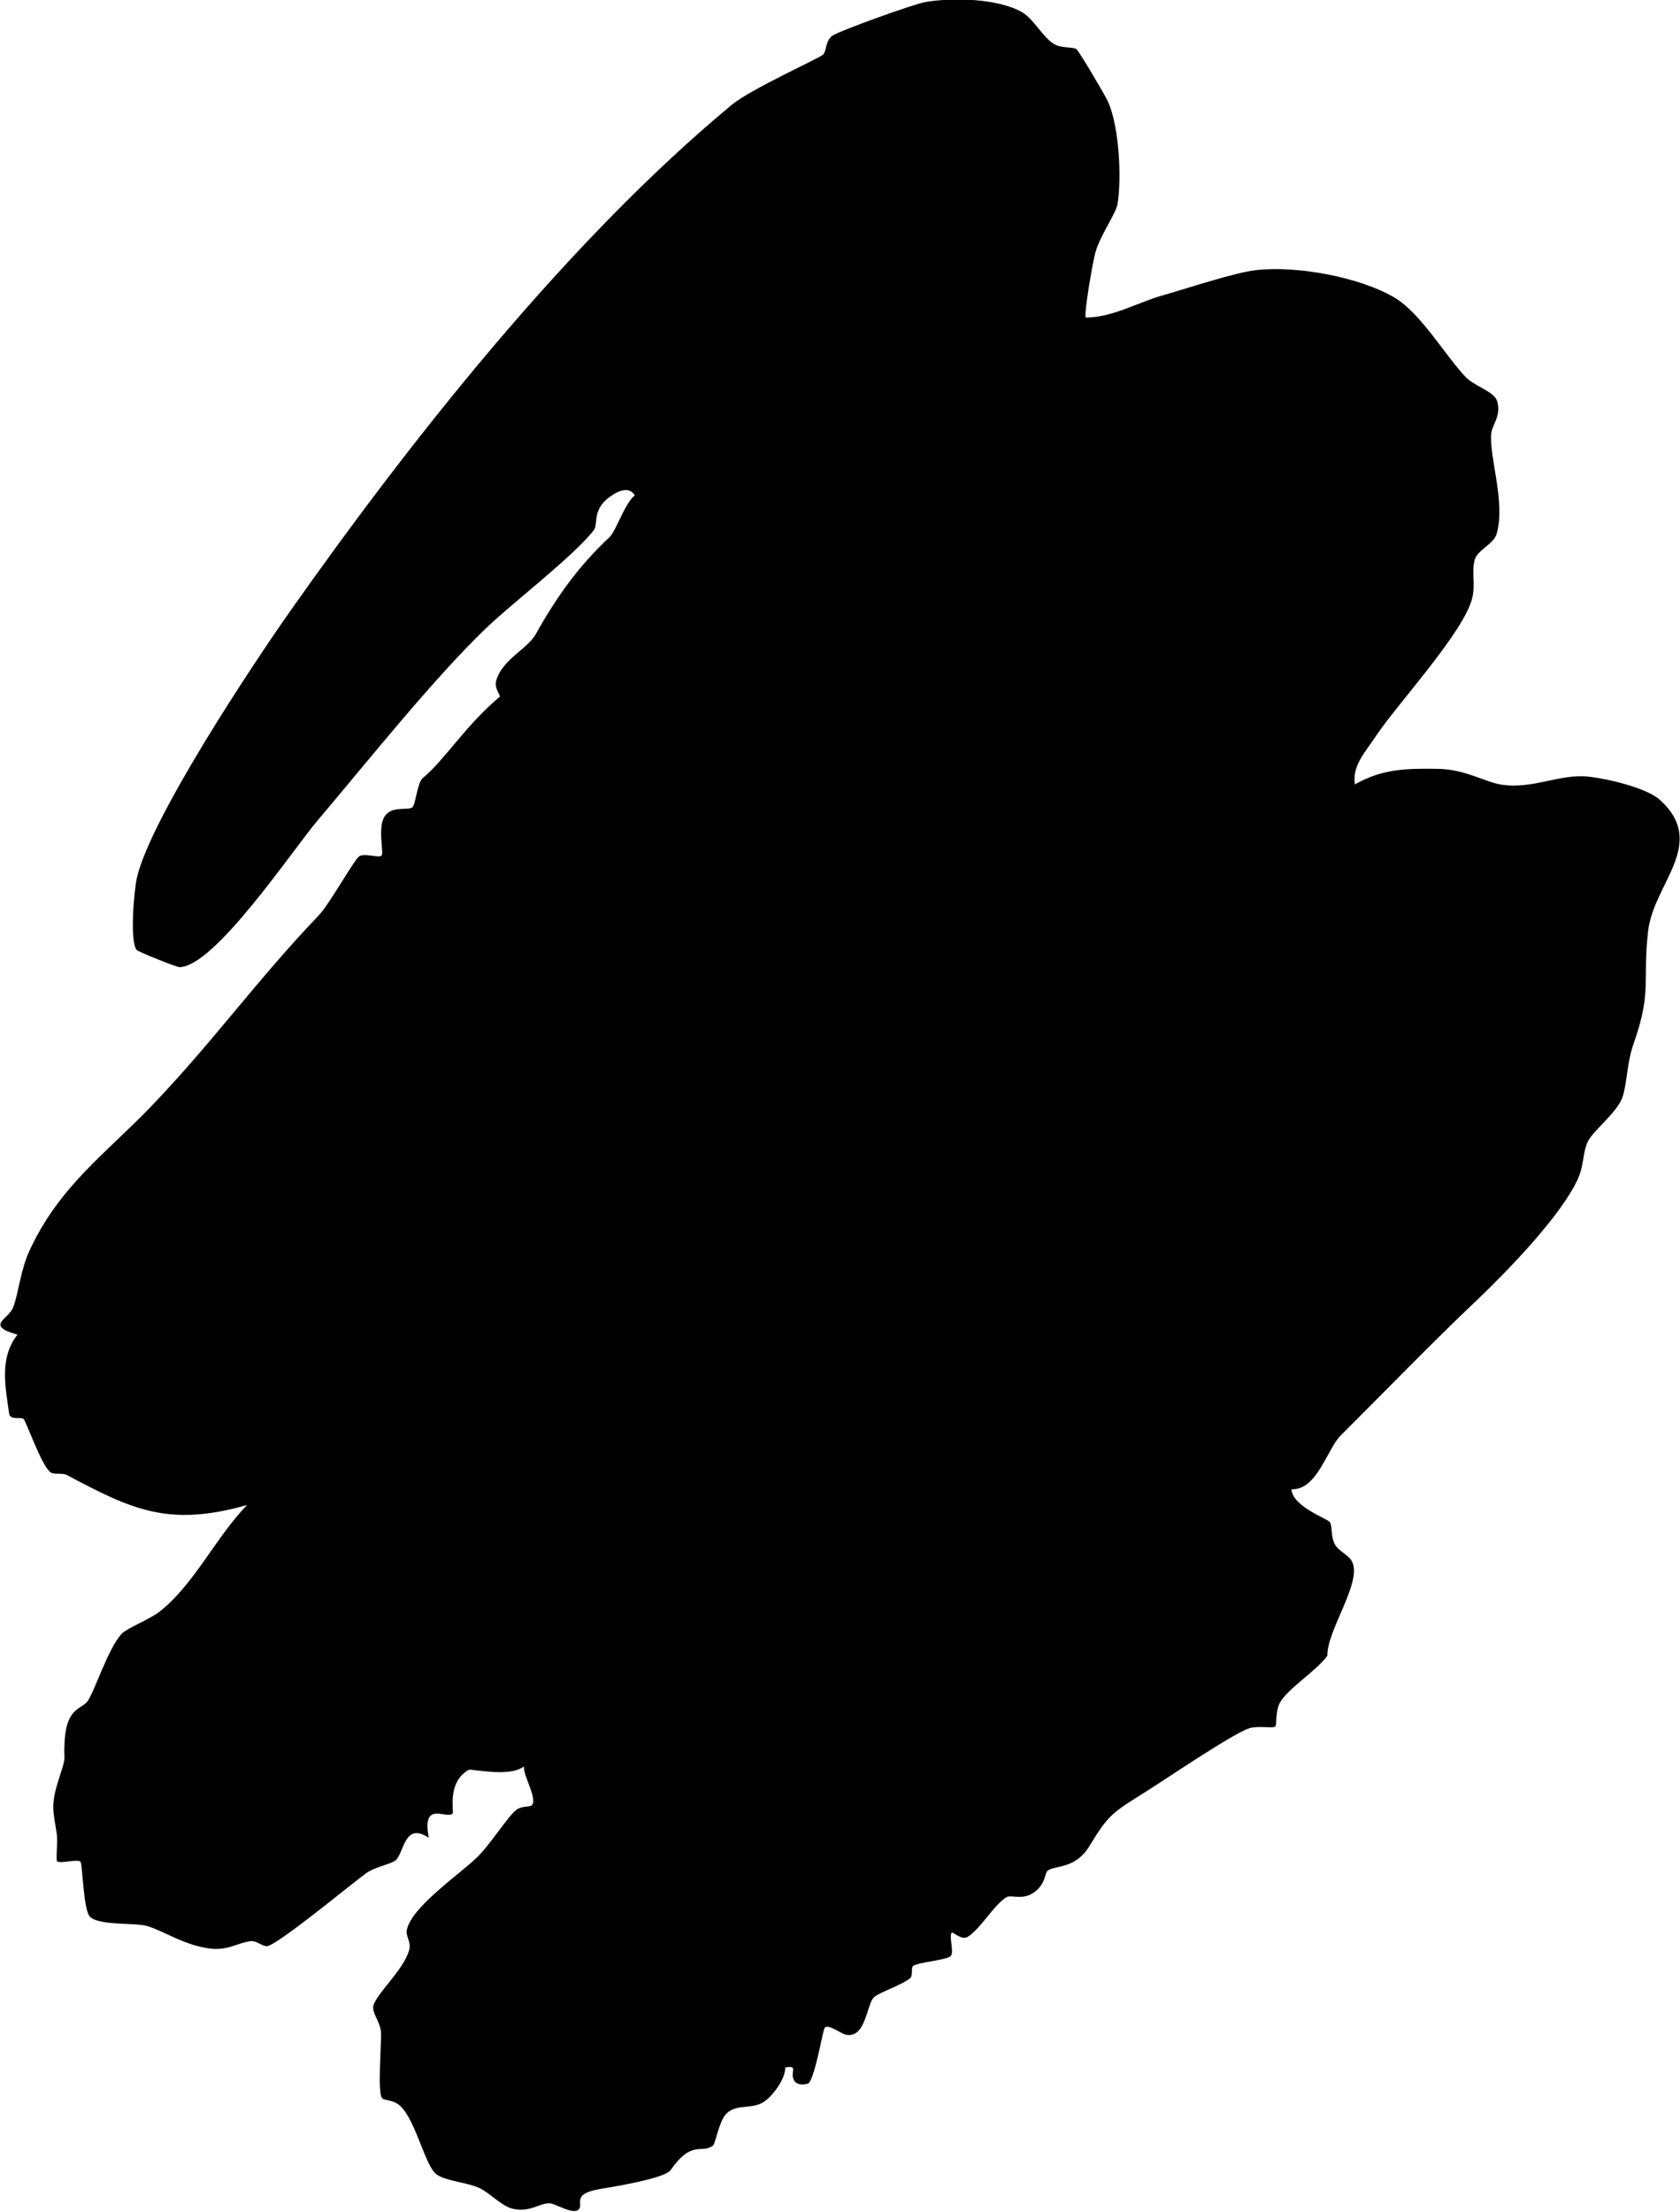
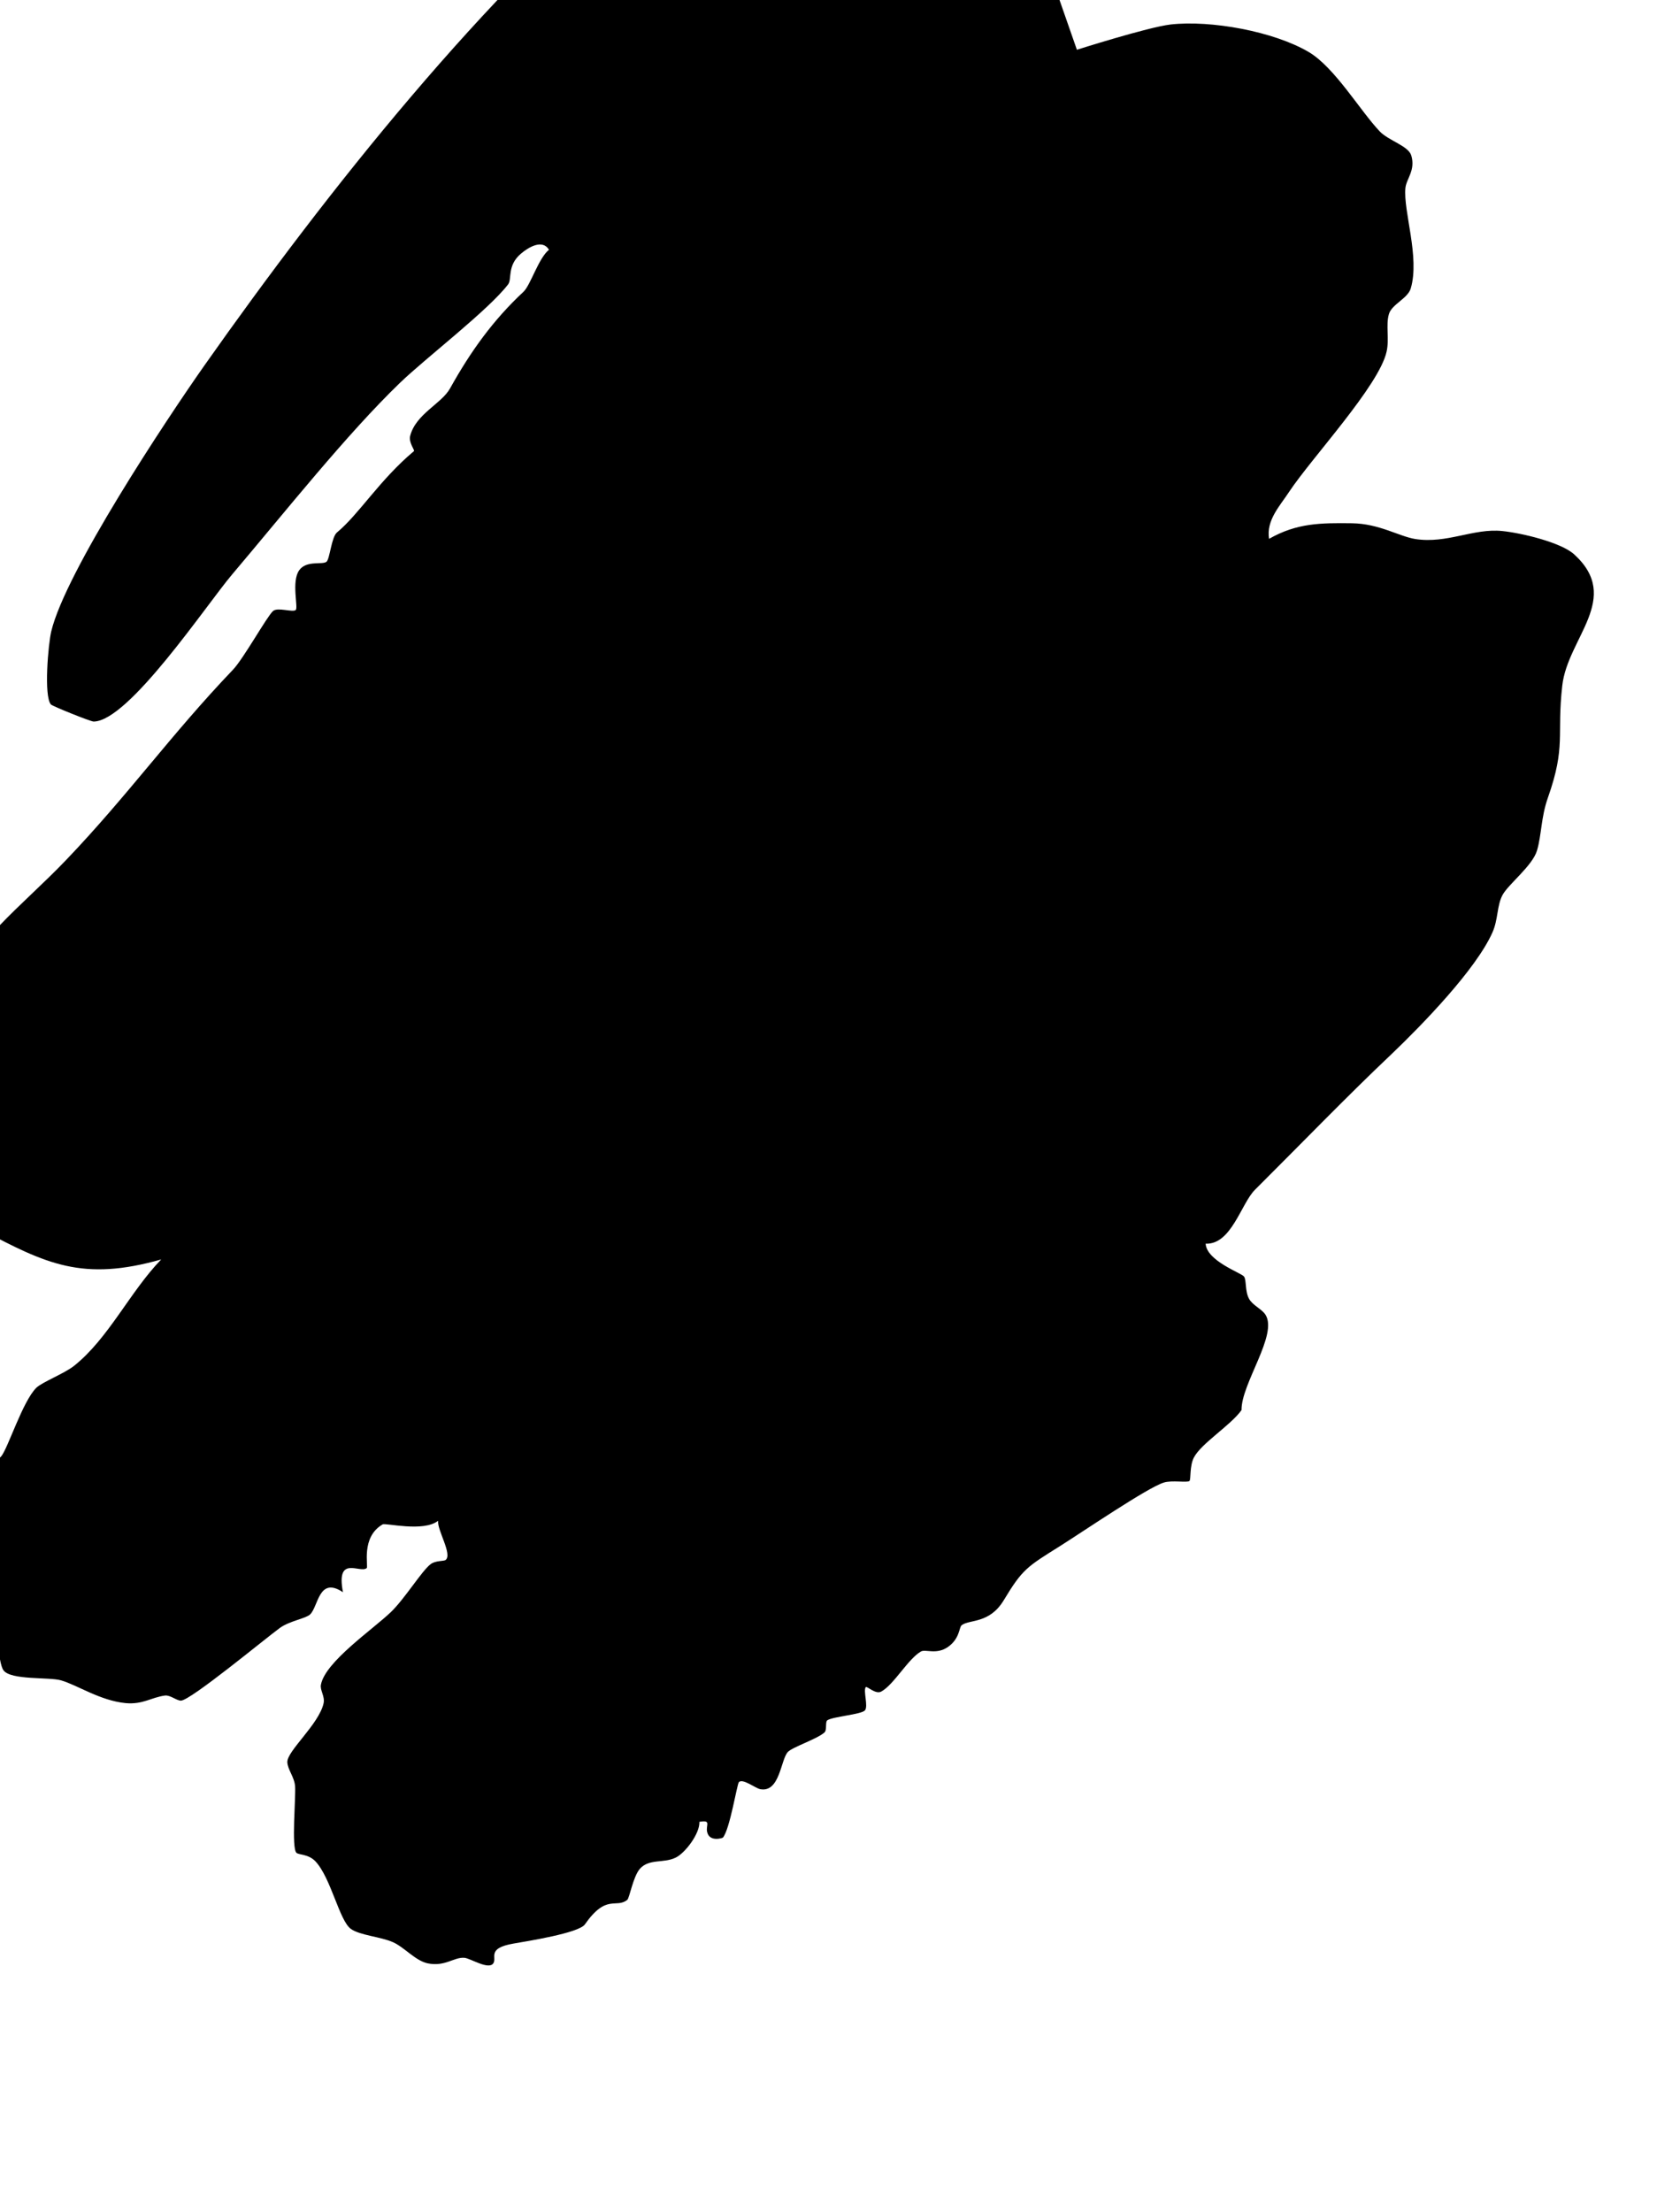
<svg xmlns="http://www.w3.org/2000/svg" id="Layer_2" viewBox="0 0 88.47 116.46">
  <g id="Layer_1-2">
-     <path d="M56.71,2.62c.13.1,1.5,2.42,1.64,2.73.58,1.32.72,3.92.51,5.34-.08.56-.9,1.65-1.17,2.58-.14.47-.63,3.32-.51,3.45,1.42-.01,2.71-.79,4.05-1.17s3.74-1.19,4.93-1.33c2.12-.24,5.43.36,7.28,1.45,1.37.81,2.71,3.1,3.74,4.18.47.49,1.51.76,1.66,1.27.23.78-.26,1.22-.31,1.71-.12,1.22.77,3.64.28,5.29-.16.53-1,.83-1.15,1.35-.17.59.03,1.3-.12,1.97-.39,1.79-3.95,5.6-5.13,7.38-.49.75-1.22,1.5-1.06,2.48,1.47-.84,2.74-.84,4.37-.82,1.43.02,2.47.69,3.33.83,1.68.26,3.06-.58,4.59-.42.98.1,3.08.59,3.78,1.23,2.53,2.31-.35,4.39-.63,6.91-.3,2.64.21,3.16-.76,5.91-.36,1.02-.33,1.96-.57,2.77s-1.52,1.78-1.82,2.35-.22,1.28-.53,1.97c-.87,1.95-3.7,4.86-5.29,6.38-2.4,2.27-4.82,4.78-7.22,7.17-.72.72-1.24,2.89-2.59,2.83.05.91,1.88,1.54,2.02,1.73s.04.77.27,1.18c.19.34.67.53.86.83.67,1.05-1.28,3.63-1.26,5.02-.55.79-2.12,1.75-2.51,2.5-.23.44-.15,1.15-.23,1.23-.1.11-.93-.05-1.36.09-.86.27-4.22,2.56-5.44,3.33-1.77,1.11-1.99,1.22-2.98,2.86-.76,1.26-1.81,1-2.22,1.32-.14.11-.09.71-.73,1.15-.6.41-1.17.1-1.41.23-.68.39-1.43,1.75-2.09,2.11-.31.17-.76-.31-.82-.23-.14.19.14,1-.04,1.22s-1.73.33-1.99.53c-.11.09,0,.52-.15.64-.4.35-1.67.76-1.92,1.02-.38.4-.42,2.16-1.46,1.96-.25-.05-.92-.58-1.12-.37-.1.11-.47,2.47-.84,2.92-.03.03-.71.24-.83-.29-.09-.37.25-.65-.41-.54.03.62-.75,1.64-1.24,1.88-.64.32-1.41.04-1.9.6-.36.43-.54,1.54-.66,1.63-.6.47-1.09-.34-2.23,1.29-.32.46-3.08.89-3.76,1.01-1.45.25-.84.75-1.07,1.05-.26.34-1.19-.27-1.51-.3-.55-.05-1.02.48-1.94.29-.65-.14-1.22-.84-1.82-1.11-.64-.29-1.74-.36-2.22-.7-.61-.43-1.05-2.69-1.87-3.56-.37-.39-.87-.33-1-.45-.27-.25-.03-2.92-.07-3.49-.03-.49-.39-.88-.41-1.28-.02-.59,1.66-1.99,1.91-3.1.08-.37-.2-.69-.14-.98.22-1.2,2.73-2.91,3.68-3.82.73-.7,1.63-2.17,2.09-2.52.26-.21.71-.15.8-.23.36-.3-.45-1.56-.4-2.06-.77.61-2.78.1-2.92.19-1.16.67-.74,2.21-.84,2.3-.34.3-1.63-.72-1.25,1.27-1.28-.85-1.29.75-1.73,1.17-.23.22-1.08.34-1.59.71-.82.6-4.68,3.8-5.21,3.83-.23,0-.56-.3-.84-.27-.73.1-1.16.48-2.07.4-1.35-.13-2.54-.95-3.41-1.2-.63-.18-2.62,0-3.02-.52-.32-.4-.37-2.77-.47-2.86-.18-.16-1.05.12-1.23-.02-.08-.06.04-1.01-.02-1.44-.18-1.2-.34-1.5.1-2.86.48-1.51.22-.74.32-2.14.12-1.63.88-1.59,1.18-1.96.36-.45,1.12-2.88,1.84-3.6.29-.29,1.47-.75,1.98-1.15,1.82-1.44,2.96-3.92,4.6-5.61-4.13,1.17-6.05.25-9.49-1.58-.24-.13-.68,0-.87-.15-.46-.35-1.25-2.61-1.4-2.79-.13-.15-.72.09-.77-.3-.2-1.43-.52-2.93.44-4.15-1.74-.49-.46-.8-.22-1.45.27-.73.39-1.95.83-2.92,1.57-3.45,4.08-5.19,6.48-7.7,3.26-3.41,5.51-6.59,8.77-10,.56-.58,1.8-2.82,2.12-3.1.24-.21,1.02.08,1.19-.05.15-.12-.24-1.51.19-2.1.38-.53,1.21-.27,1.43-.44.18-.13.26-1.31.56-1.55,1.15-.95,2.23-2.75,4.05-4.28.05-.05-.29-.45-.2-.8.3-1.16,1.65-1.69,2.1-2.5,1.08-1.94,2.26-3.59,3.87-5.09.37-.35.79-1.77,1.34-2.21-.34-.57-1.07-.14-1.47.2-.75.63-.47,1.34-.68,1.62-1.04,1.36-4.34,3.88-5.69,5.18-2.81,2.71-6.03,6.77-8.85,10.1-1.34,1.58-5.44,7.73-7.29,7.74-.16,0-2.17-.81-2.25-.9-.38-.44-.14-3.19.02-3.85.75-3.13,6.01-11.08,8.08-14.02,6.52-9.25,14.72-19.56,23.21-26.61,1.04-.87,4.65-2.47,4.84-2.67.18-.19.12-.72.47-.98.38-.27,4.31-1.68,4.9-1.78,1.43-.25,3.87-.2,5.13.55.6.36,1.1,1.35,1.68,1.67.41.23.99.12,1.18.27Z" />
+     <path d="M56.71,2.62s3.74-1.19,4.93-1.33c2.12-.24,5.43.36,7.28,1.45,1.37.81,2.71,3.1,3.74,4.18.47.49,1.51.76,1.66,1.27.23.78-.26,1.22-.31,1.71-.12,1.22.77,3.64.28,5.29-.16.53-1,.83-1.15,1.35-.17.59.03,1.3-.12,1.97-.39,1.79-3.95,5.6-5.13,7.38-.49.75-1.22,1.5-1.06,2.48,1.47-.84,2.74-.84,4.37-.82,1.43.02,2.47.69,3.33.83,1.68.26,3.06-.58,4.59-.42.98.1,3.08.59,3.78,1.23,2.53,2.31-.35,4.39-.63,6.91-.3,2.64.21,3.16-.76,5.91-.36,1.02-.33,1.96-.57,2.77s-1.52,1.78-1.82,2.35-.22,1.28-.53,1.97c-.87,1.95-3.7,4.86-5.29,6.38-2.4,2.27-4.82,4.78-7.22,7.17-.72.72-1.24,2.89-2.59,2.83.05.91,1.88,1.54,2.02,1.73s.04.77.27,1.18c.19.34.67.53.86.83.67,1.05-1.28,3.63-1.26,5.02-.55.79-2.12,1.75-2.51,2.5-.23.44-.15,1.15-.23,1.23-.1.11-.93-.05-1.36.09-.86.27-4.22,2.56-5.44,3.33-1.77,1.11-1.99,1.22-2.98,2.86-.76,1.26-1.81,1-2.22,1.32-.14.11-.09.71-.73,1.15-.6.41-1.17.1-1.41.23-.68.39-1.43,1.75-2.09,2.11-.31.17-.76-.31-.82-.23-.14.19.14,1-.04,1.22s-1.73.33-1.99.53c-.11.09,0,.52-.15.64-.4.35-1.67.76-1.92,1.02-.38.4-.42,2.16-1.46,1.96-.25-.05-.92-.58-1.12-.37-.1.11-.47,2.47-.84,2.92-.03.03-.71.24-.83-.29-.09-.37.25-.65-.41-.54.03.62-.75,1.64-1.24,1.88-.64.32-1.41.04-1.9.6-.36.43-.54,1.54-.66,1.63-.6.47-1.09-.34-2.23,1.29-.32.46-3.08.89-3.76,1.01-1.45.25-.84.75-1.07,1.05-.26.34-1.19-.27-1.51-.3-.55-.05-1.02.48-1.94.29-.65-.14-1.22-.84-1.82-1.11-.64-.29-1.74-.36-2.22-.7-.61-.43-1.05-2.69-1.87-3.56-.37-.39-.87-.33-1-.45-.27-.25-.03-2.92-.07-3.49-.03-.49-.39-.88-.41-1.28-.02-.59,1.66-1.99,1.91-3.1.08-.37-.2-.69-.14-.98.22-1.2,2.73-2.91,3.68-3.82.73-.7,1.63-2.17,2.09-2.52.26-.21.71-.15.8-.23.36-.3-.45-1.56-.4-2.06-.77.61-2.78.1-2.92.19-1.16.67-.74,2.21-.84,2.3-.34.3-1.63-.72-1.25,1.27-1.28-.85-1.29.75-1.73,1.17-.23.22-1.08.34-1.59.71-.82.6-4.68,3.8-5.21,3.83-.23,0-.56-.3-.84-.27-.73.1-1.16.48-2.07.4-1.35-.13-2.54-.95-3.41-1.2-.63-.18-2.62,0-3.02-.52-.32-.4-.37-2.77-.47-2.86-.18-.16-1.05.12-1.23-.02-.08-.06.04-1.01-.02-1.44-.18-1.2-.34-1.5.1-2.86.48-1.51.22-.74.32-2.14.12-1.63.88-1.59,1.18-1.96.36-.45,1.12-2.88,1.84-3.6.29-.29,1.47-.75,1.98-1.15,1.82-1.44,2.96-3.92,4.6-5.61-4.13,1.17-6.05.25-9.49-1.58-.24-.13-.68,0-.87-.15-.46-.35-1.25-2.61-1.4-2.79-.13-.15-.72.09-.77-.3-.2-1.43-.52-2.93.44-4.15-1.74-.49-.46-.8-.22-1.45.27-.73.39-1.95.83-2.92,1.57-3.45,4.08-5.19,6.48-7.7,3.26-3.41,5.51-6.59,8.77-10,.56-.58,1.8-2.82,2.12-3.1.24-.21,1.02.08,1.19-.05.15-.12-.24-1.51.19-2.1.38-.53,1.21-.27,1.43-.44.18-.13.26-1.31.56-1.55,1.15-.95,2.23-2.75,4.05-4.28.05-.05-.29-.45-.2-.8.3-1.16,1.65-1.69,2.1-2.5,1.08-1.94,2.26-3.59,3.87-5.09.37-.35.79-1.77,1.34-2.21-.34-.57-1.07-.14-1.47.2-.75.63-.47,1.34-.68,1.62-1.04,1.36-4.34,3.88-5.69,5.18-2.81,2.71-6.03,6.77-8.85,10.1-1.34,1.58-5.44,7.73-7.29,7.74-.16,0-2.17-.81-2.25-.9-.38-.44-.14-3.19.02-3.85.75-3.13,6.01-11.08,8.08-14.02,6.52-9.25,14.72-19.56,23.21-26.61,1.04-.87,4.65-2.47,4.84-2.67.18-.19.12-.72.47-.98.38-.27,4.31-1.68,4.9-1.78,1.43-.25,3.87-.2,5.13.55.6.36,1.1,1.35,1.68,1.67.41.23.99.12,1.18.27Z" />
  </g>
</svg>